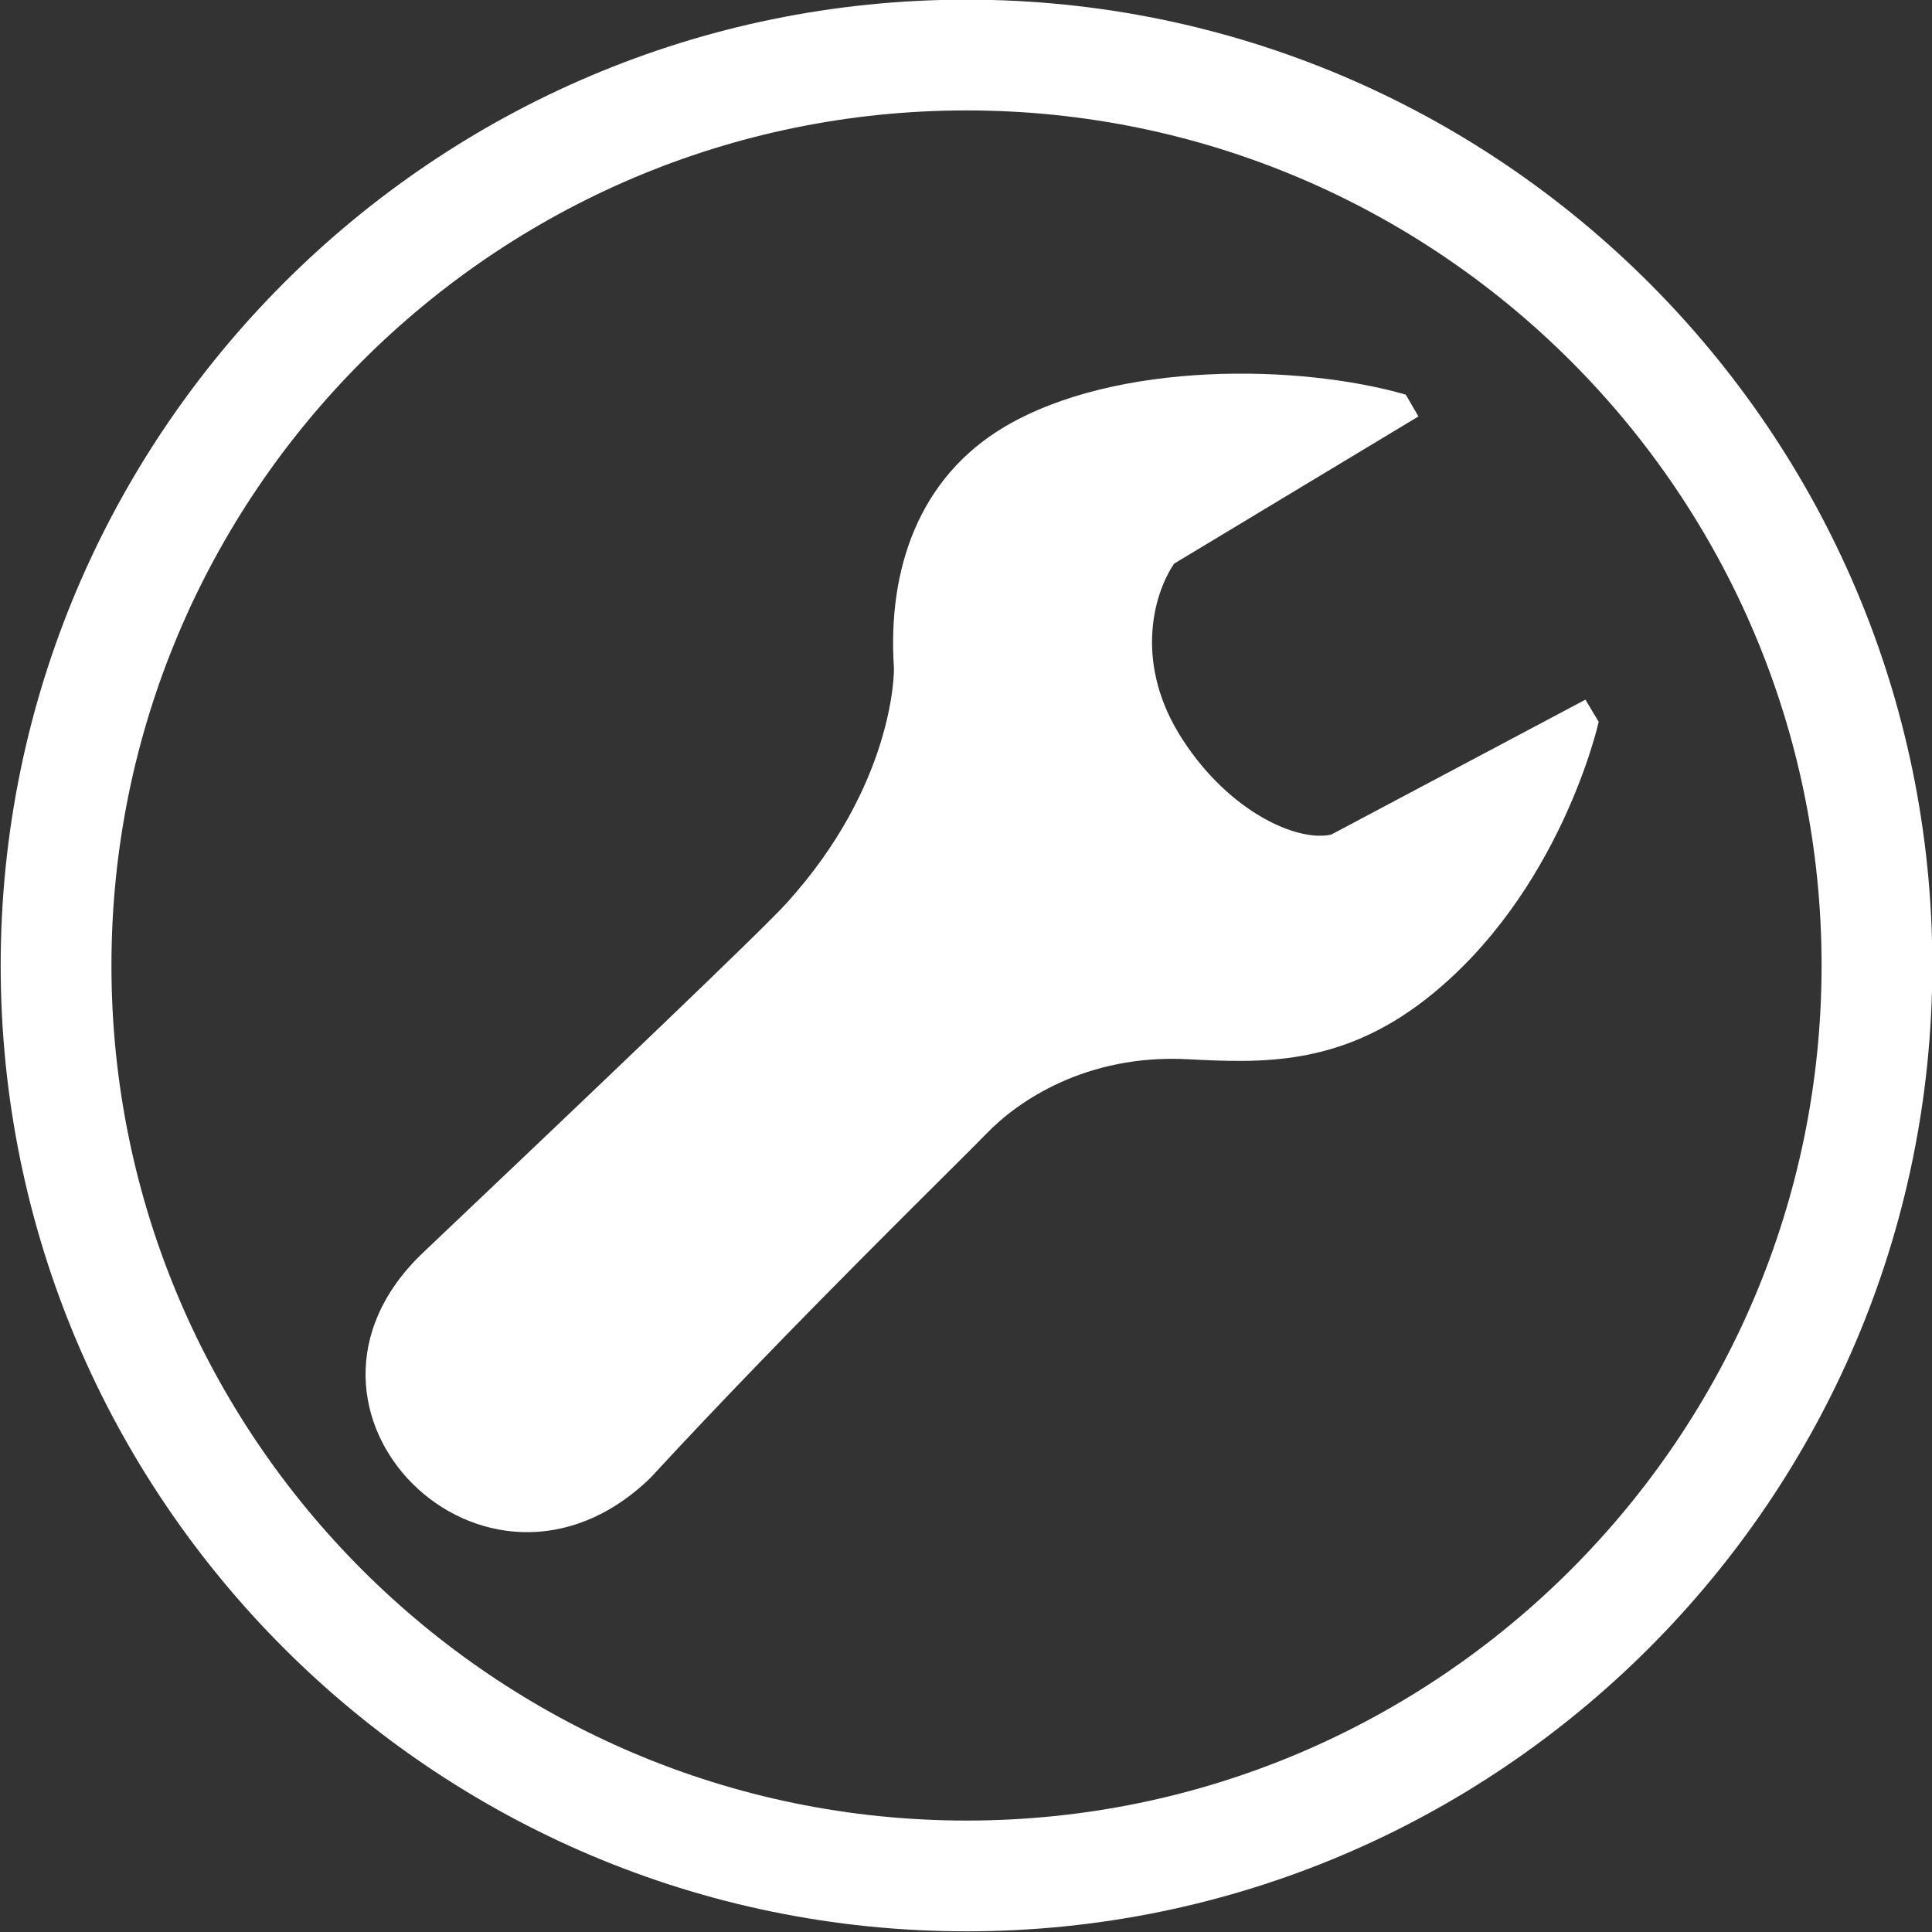
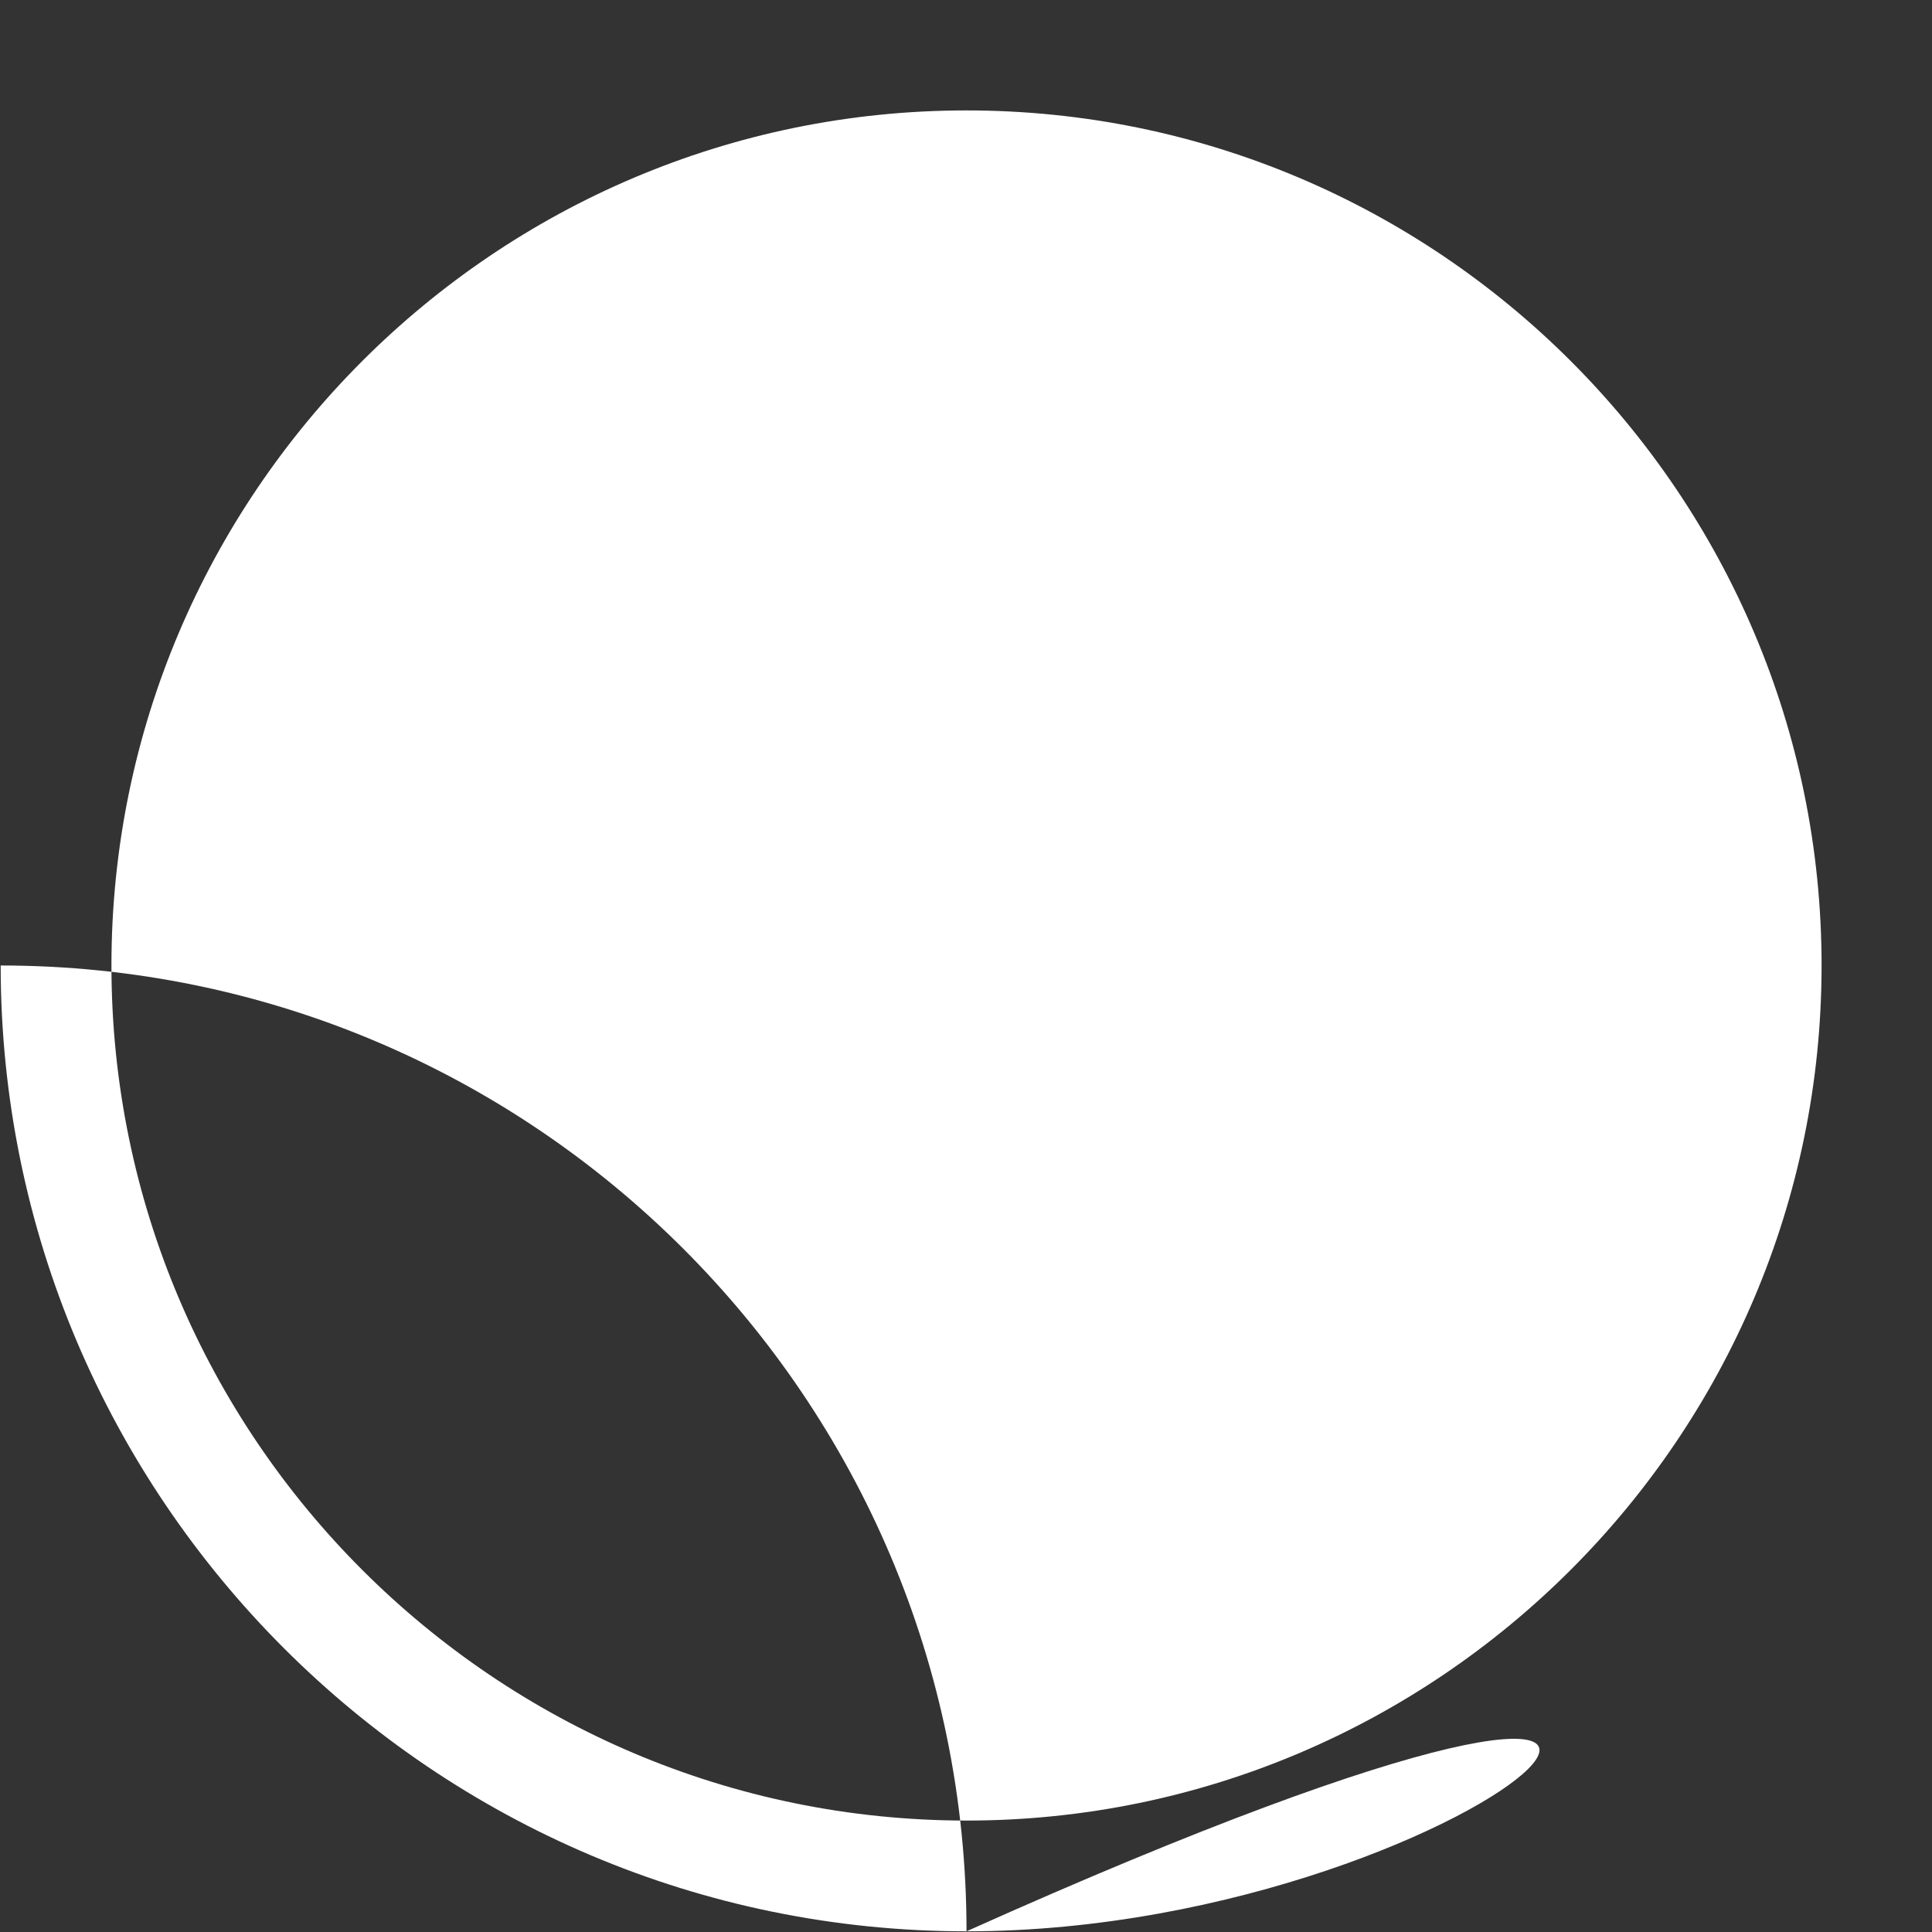
<svg xmlns="http://www.w3.org/2000/svg" version="1.1" id="Ebene_1" x="0px" y="0px" viewBox="0 0 566.9 566.9" style="enable-background:new 0 0 566.9 566.9;" xml:space="preserve">
  <rect x="0" y="0" width="566.9" height="566.9" fill="#333333" stroke="none" />
  <style type="text/css">
	.st0{fill:#FFFFFF;}
</style>
-   <path class="st0" d="M262.3,195.9c0.1,1.7-0.2,34.6-31.5,69.1c-7,7.8-57.9,56.3-106.6,102.5c-48.7,46.2,18.3,112.9,66.6,66.2  c42.2-45.7,89.1-91.2,98.6-101c9.2-9.6,29.3-23.4,59-21.9c21.4,1.1,44.7,2.2,70.1-17.7c39.5-31,50.6-81.3,50.6-81.3l-3.9-6.5  l-74.6,39.6c-10,2.2-29.8-6.6-43.6-27.9c-14-21.5-9-41.9-2.5-51.6l71.7-43.2l-3.7-6.4c-31.2-9-84.8-9.9-117.5,9.3  C269.5,140.1,260.4,167.2,262.3,195.9" />
-   <path class="st0" d="M283.6,566.7C127.3,566.7,0.2,439.6,0.2,283.3C0.2,127.1,127.3-0.1,283.6-0.1c156.2,0,283.4,127.1,283.4,283.4  C566.9,439.6,439.8,566.7,283.6,566.7 M283.6,32.4c-138.4,0-250.9,112.6-250.9,250.9c0,138.4,112.6,250.9,250.9,250.9  s250.9-112.6,250.9-250.9C534.5,144.9,421.9,32.4,283.6,32.4" />
+   <path class="st0" d="M283.6,566.7C127.3,566.7,0.2,439.6,0.2,283.3c156.2,0,283.4,127.1,283.4,283.4  C566.9,439.6,439.8,566.7,283.6,566.7 M283.6,32.4c-138.4,0-250.9,112.6-250.9,250.9c0,138.4,112.6,250.9,250.9,250.9  s250.9-112.6,250.9-250.9C534.5,144.9,421.9,32.4,283.6,32.4" />
</svg>